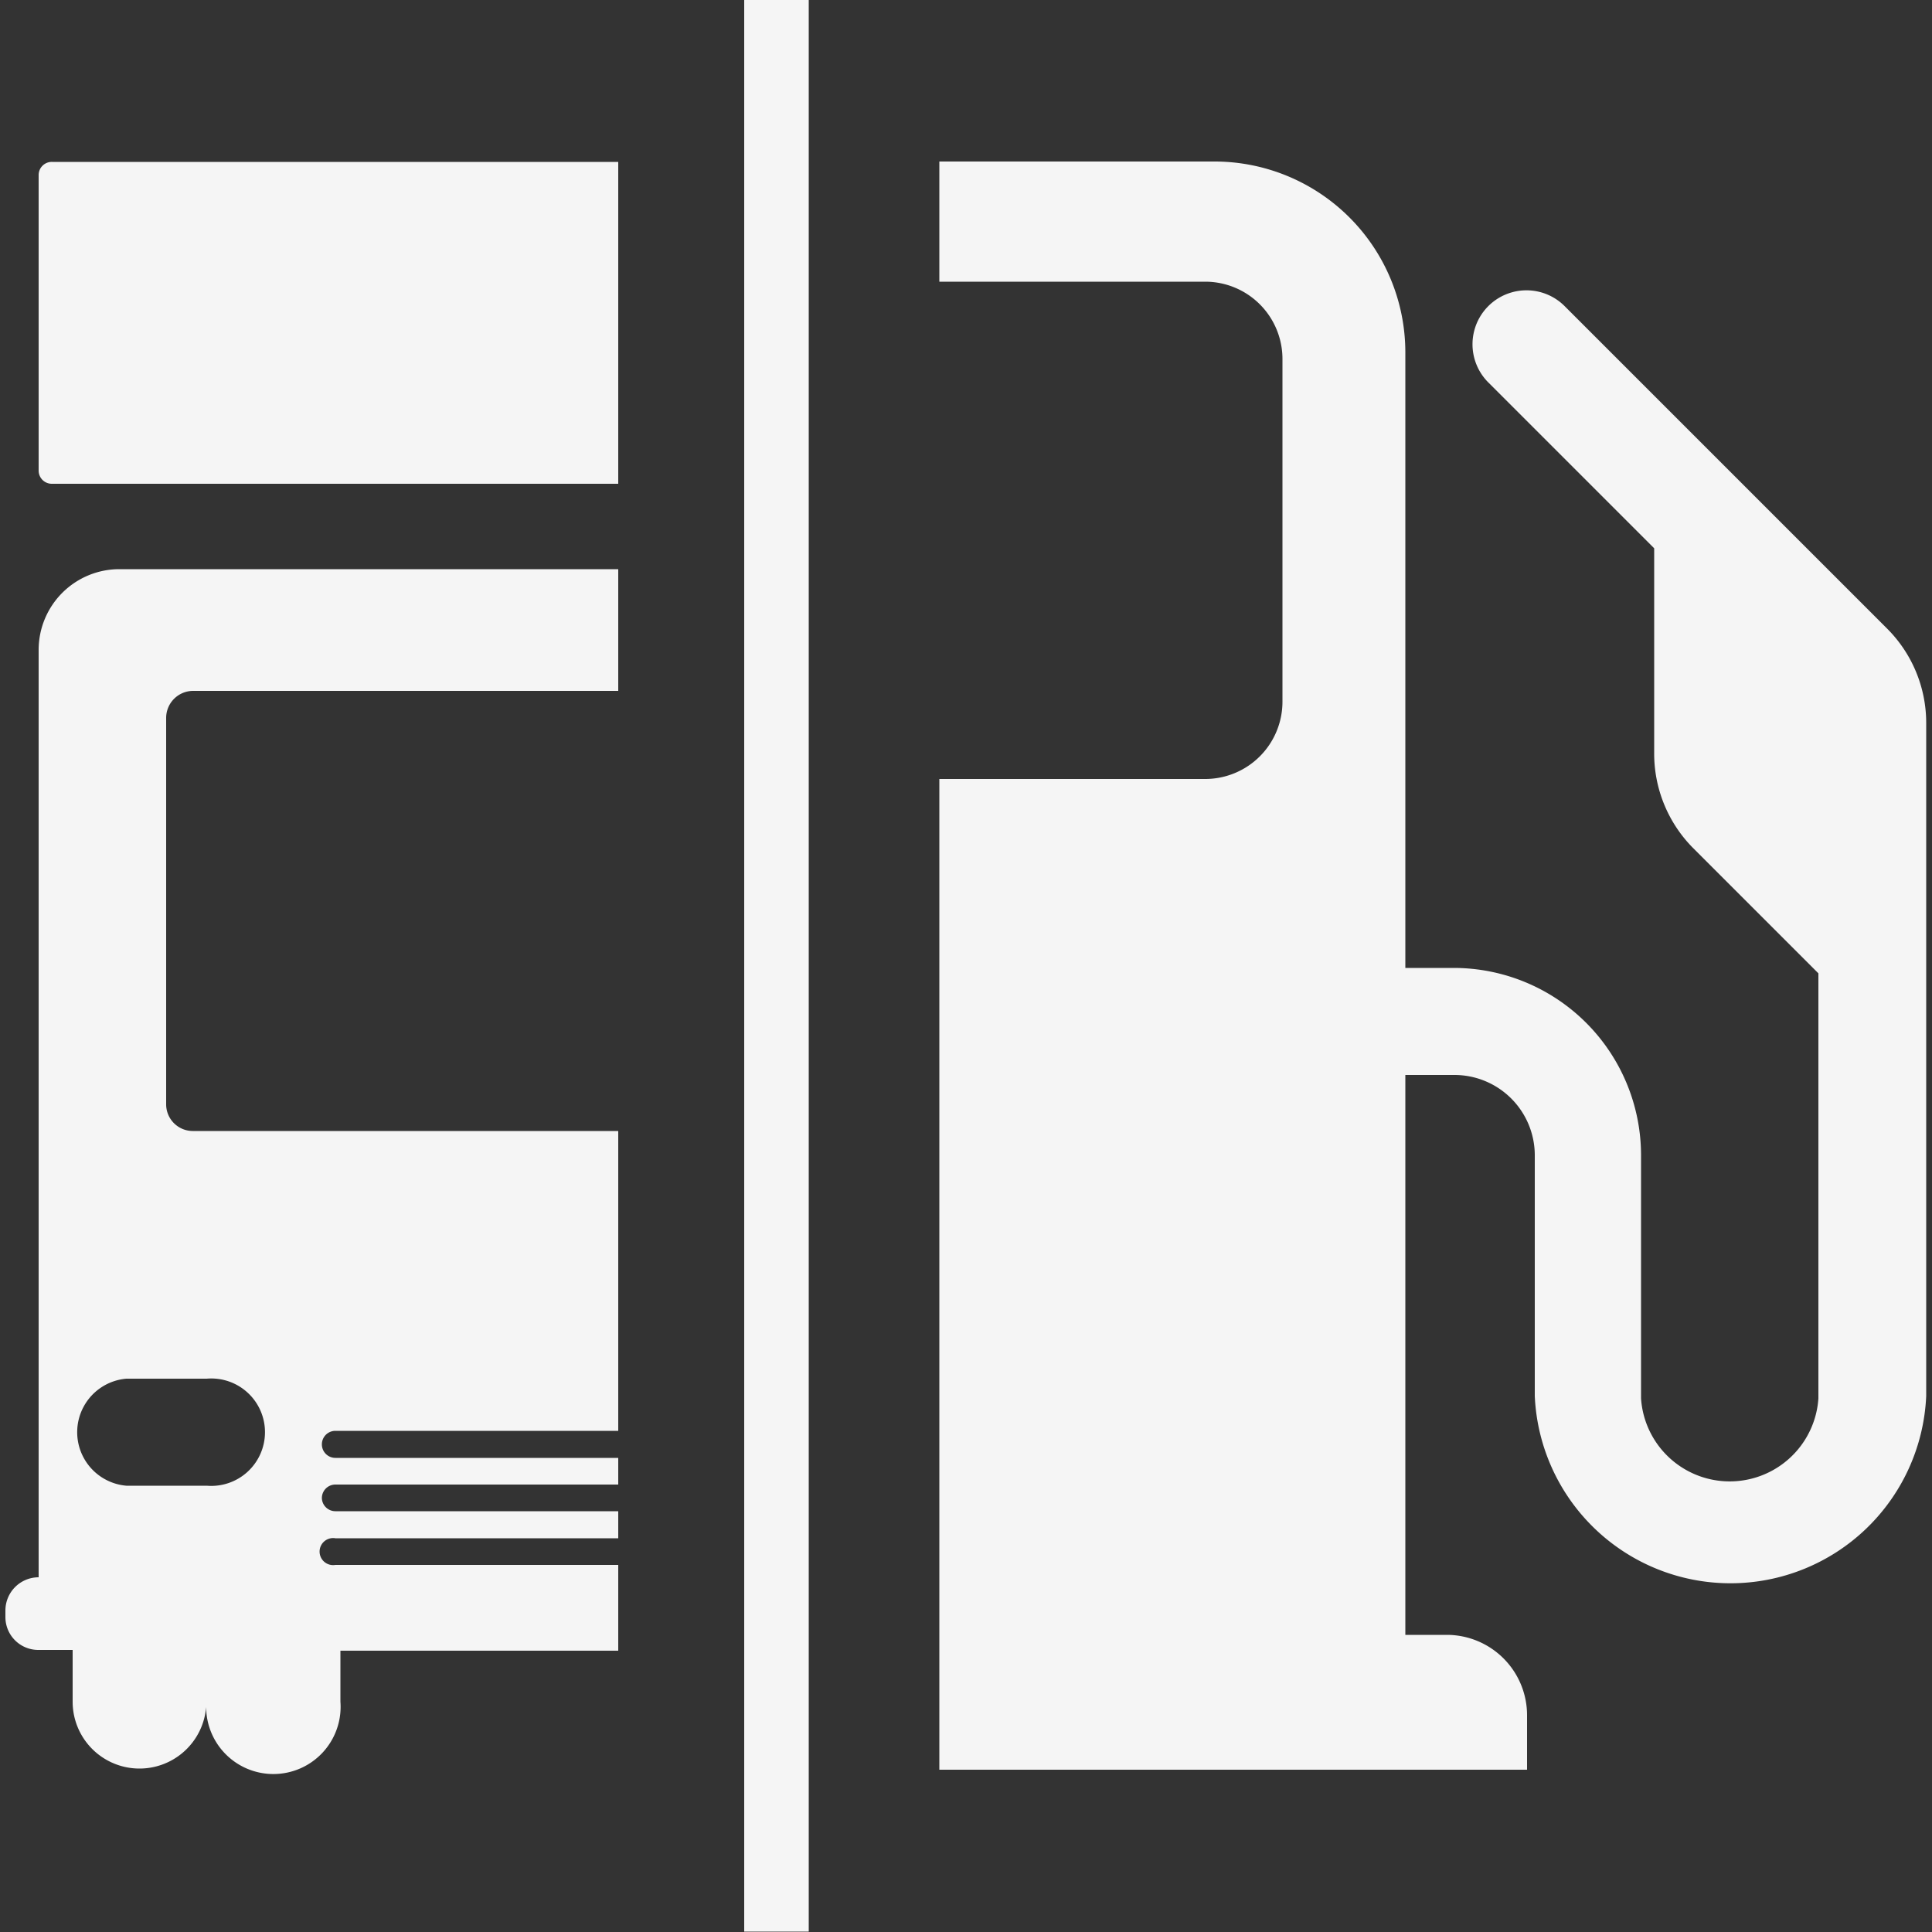
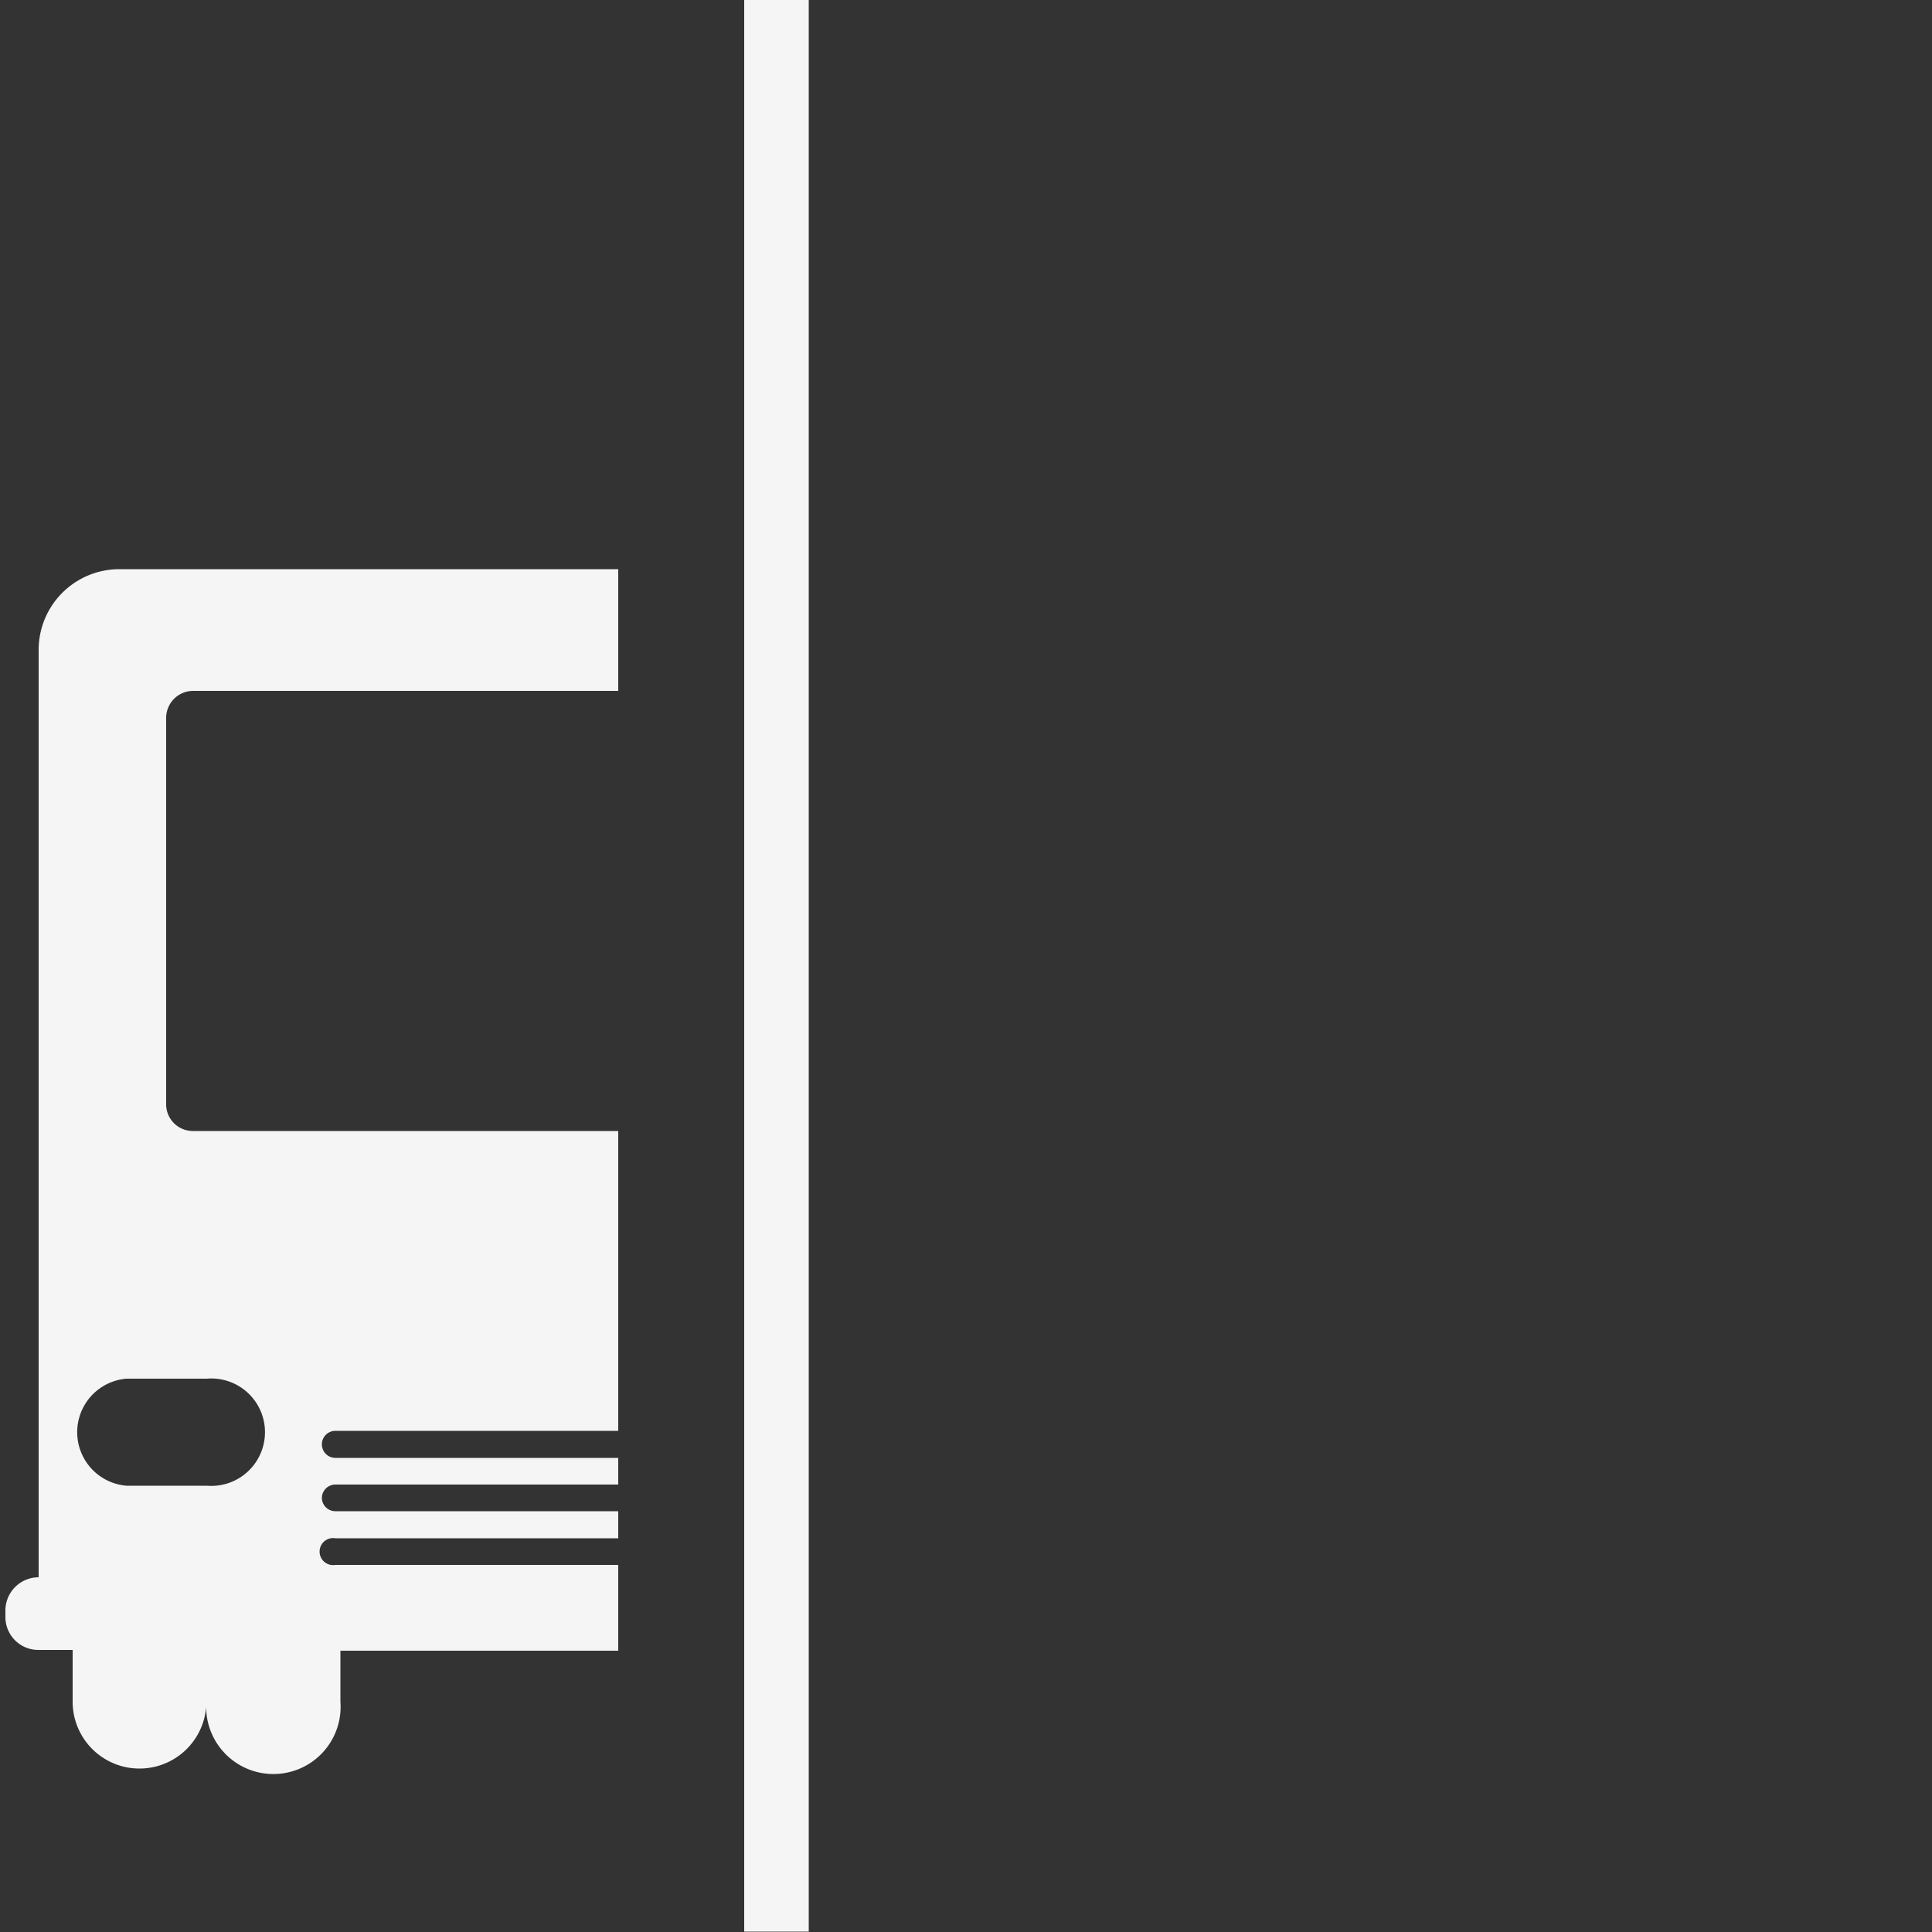
<svg xmlns="http://www.w3.org/2000/svg" id="Layer_1" data-name="Layer 1" viewBox="0 0 50 50">
  <rect x="0" y="0" width="50" height="50" fill="#333333" stroke="none" />
  <defs>
    <style>.cls-1{fill:#f5f5f5;}</style>
  </defs>
  <title>ist_lkwtankstelle</title>
-   <path class="cls-1" d="M48.83,16.26,40.48,7.91a1.38,1.38,0,1,0-1.95,2l4.28,4.28v5.29a3.47,3.47,0,0,0,1,2.46l3.25,3.25v11a2.3,2.3,0,0,1-4.59,0V29.89a4.85,4.85,0,0,0-4.85-4.84H36.37V9.12a4.94,4.94,0,0,0-4.94-4.94H24.31V7.29h6.88a2,2,0,0,1,2,2v8.87a2,2,0,0,1-2,2H24.31V45.8H39.52V44.39a2.08,2.08,0,0,0-2.08-2.08H36.37V27.82h1.27a2.08,2.08,0,0,1,2.08,2.07v6.24a5.07,5.07,0,0,0,10.13,0V18.71A3.45,3.45,0,0,0,48.83,16.26Z" />
-   <path class="cls-1" d="M1,4.53v7.65a.34.34,0,0,0,.34.34H16V4.19H1.35A.34.34,0,0,0,1,4.53Z" />
  <path class="cls-1" d="M1,16.82v24a.86.86,0,0,0-.86.86v.16a.85.85,0,0,0,.86.86h.88v1.34a1.73,1.73,0,1,0,3.46,0,1.74,1.74,0,1,0,3.47,0V42.72H16V40.5H8.68a.35.35,0,1,1,0-.69H16v-.7H8.68a.35.35,0,0,1-.35-.34.35.35,0,0,1,.35-.35H16v-.69H8.68a.35.35,0,1,1,0-.7H16V29.27H5a.69.69,0,0,1-.7-.69v-10a.7.7,0,0,1,.7-.7H16V14.73H3.09A2.09,2.09,0,0,0,1,16.82ZM5.35,35.68a1.39,1.39,0,1,1,0,2.77H3.27a1.39,1.39,0,0,1,0-2.77Z" />
  <rect class="cls-1" x="19.26" y="-0.01" width="1.67" height="50" />
</svg>